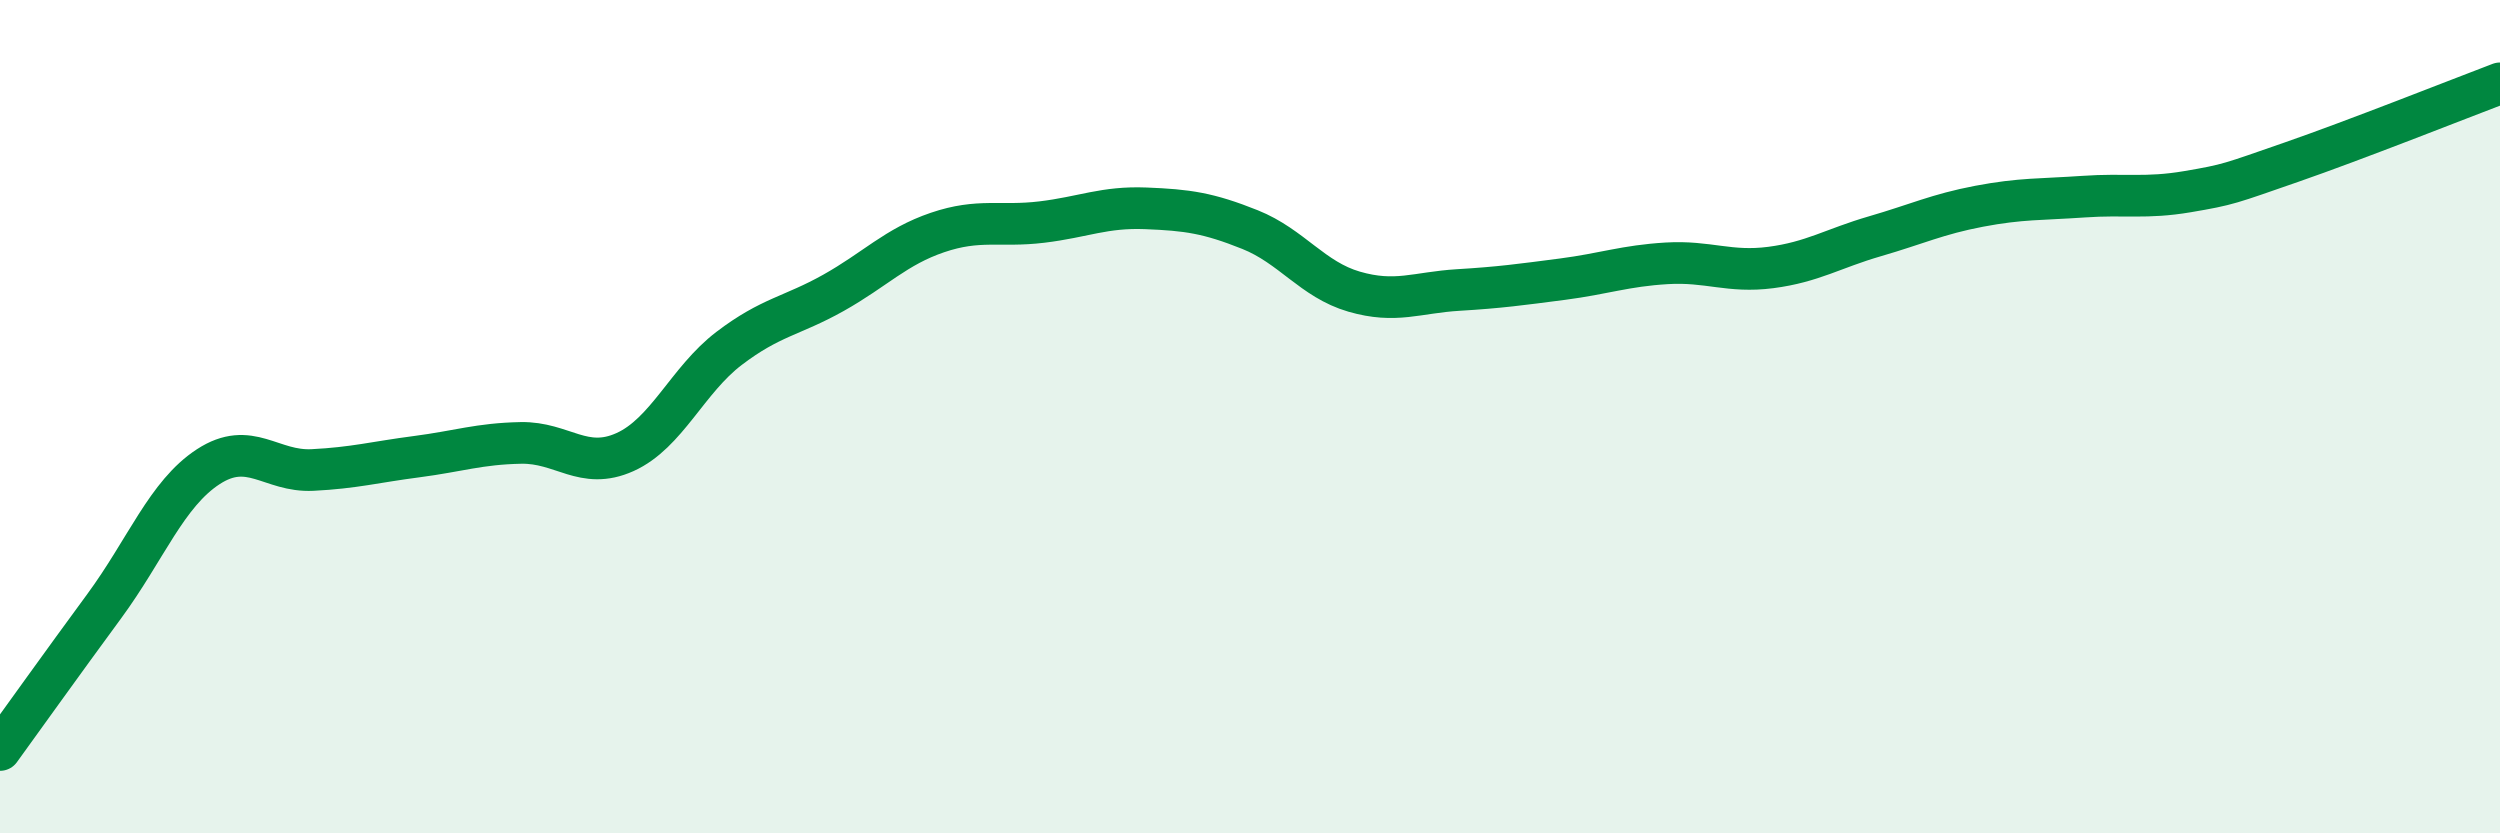
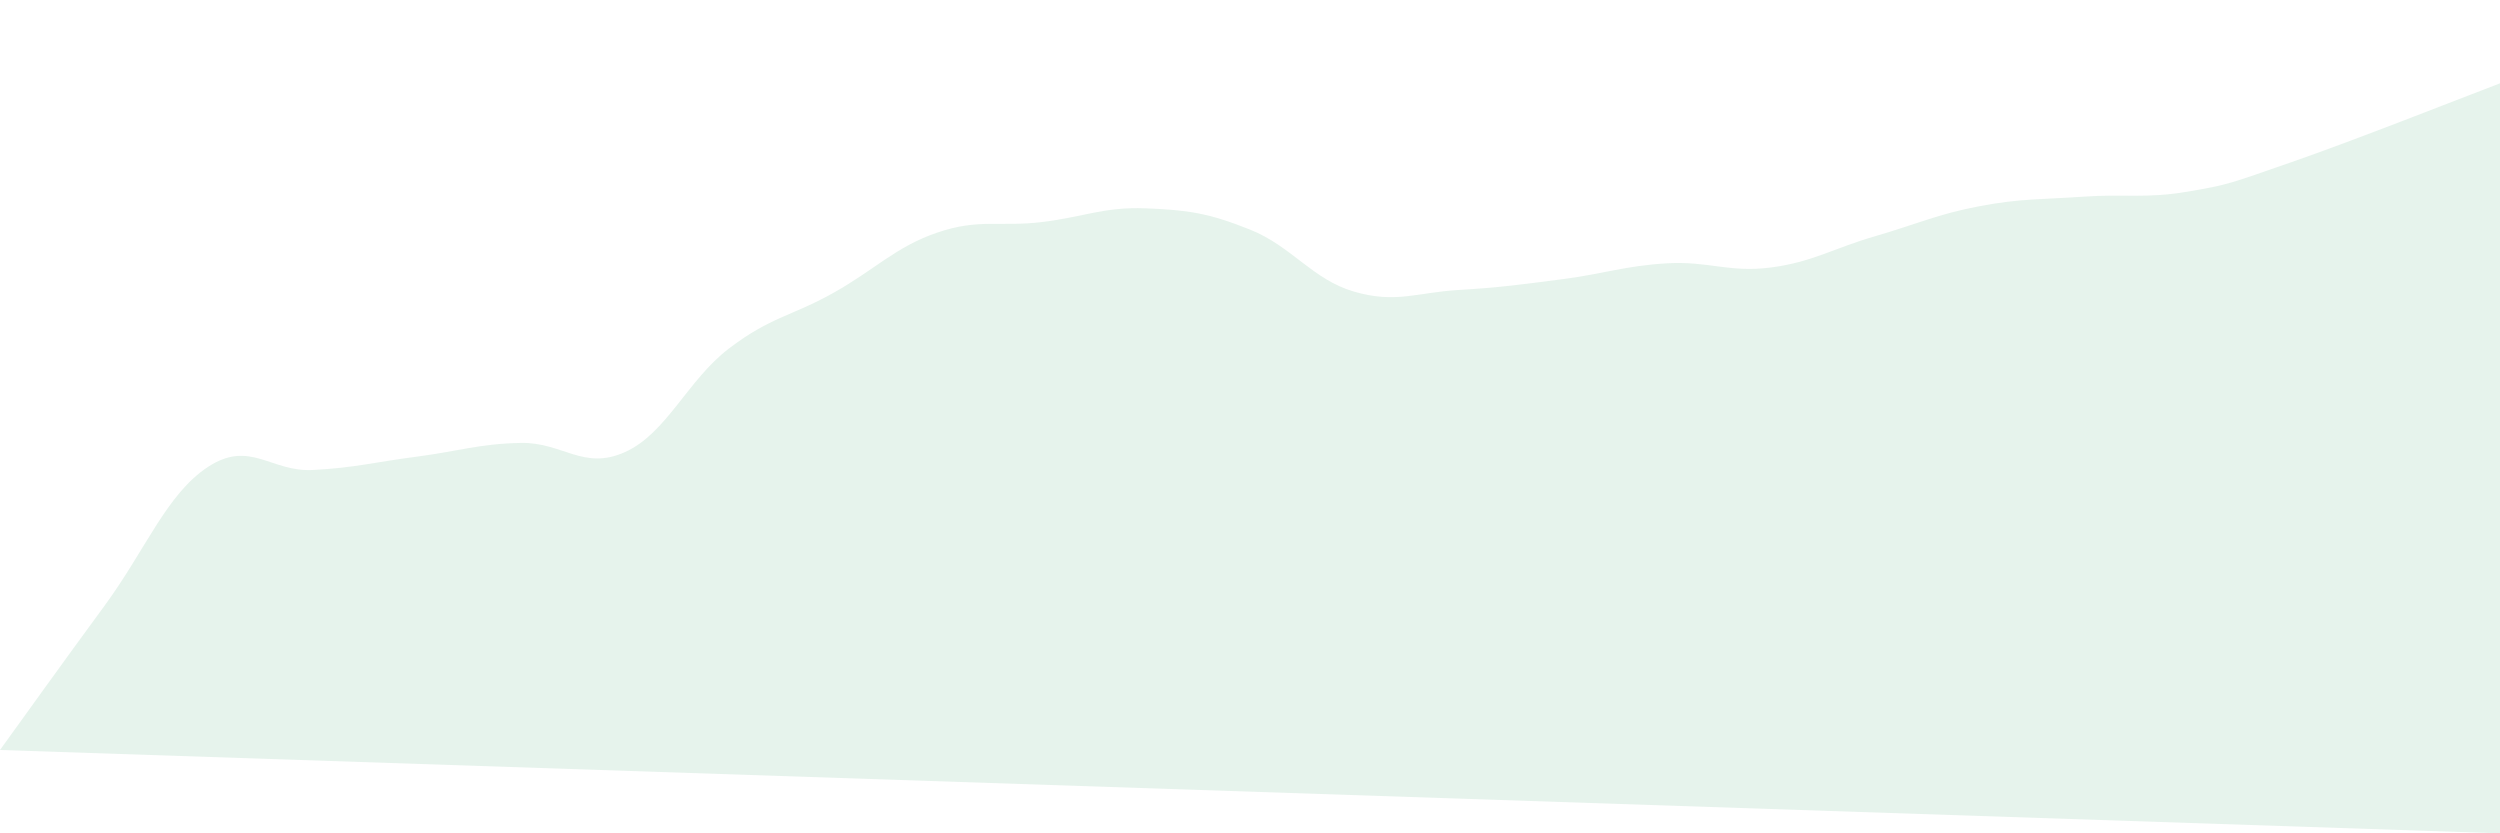
<svg xmlns="http://www.w3.org/2000/svg" width="60" height="20" viewBox="0 0 60 20">
-   <path d="M 0,18 C 0.5,17.31 1.5,15.91 2.5,14.55 C 3.5,13.19 4,11.85 5,11.2 C 6,10.55 6.5,11.33 7.5,11.28 C 8.5,11.23 9,11.09 10,10.96 C 11,10.83 11.5,10.65 12.5,10.63 C 13.5,10.61 14,11.3 15,10.85 C 16,10.4 16.5,9.12 17.5,8.36 C 18.5,7.6 19,7.59 20,7.03 C 21,6.47 21.5,5.92 22.5,5.58 C 23.5,5.24 24,5.45 25,5.33 C 26,5.21 26.5,4.96 27.5,5 C 28.5,5.04 29,5.11 30,5.51 C 31,5.91 31.5,6.71 32.5,7 C 33.5,7.29 34,7.02 35,6.96 C 36,6.9 36.5,6.83 37.5,6.7 C 38.5,6.57 39,6.38 40,6.32 C 41,6.26 41.5,6.55 42.5,6.42 C 43.5,6.29 44,5.96 45,5.67 C 46,5.38 46.5,5.14 47.5,4.95 C 48.5,4.76 49,4.79 50,4.72 C 51,4.65 51.5,4.77 52.5,4.6 C 53.5,4.43 53.5,4.41 55,3.89 C 56.5,3.37 59,2.38 60,2L60 20L0 20Z" fill="#008740" opacity="0.1" stroke-linecap="round" stroke-linejoin="round" />
-   <path d="M 0,18 C 0.5,17.31 1.5,15.91 2.5,14.55 C 3.5,13.19 4,11.85 5,11.2 C 6,10.55 6.5,11.33 7.5,11.28 C 8.5,11.23 9,11.09 10,10.96 C 11,10.83 11.5,10.65 12.5,10.63 C 13.5,10.61 14,11.3 15,10.85 C 16,10.4 16.5,9.12 17.5,8.36 C 18.5,7.6 19,7.59 20,7.03 C 21,6.47 21.5,5.92 22.5,5.58 C 23.5,5.24 24,5.45 25,5.33 C 26,5.21 26.5,4.96 27.5,5 C 28.5,5.04 29,5.11 30,5.51 C 31,5.91 31.5,6.71 32.5,7 C 33.5,7.29 34,7.02 35,6.96 C 36,6.9 36.5,6.83 37.5,6.7 C 38.5,6.57 39,6.38 40,6.32 C 41,6.26 41.5,6.55 42.5,6.42 C 43.5,6.29 44,5.96 45,5.67 C 46,5.38 46.5,5.14 47.5,4.95 C 48.5,4.76 49,4.79 50,4.72 C 51,4.65 51.5,4.77 52.5,4.6 C 53.5,4.43 53.5,4.41 55,3.89 C 56.5,3.37 59,2.38 60,2" stroke="#008740" stroke-width="1" fill="none" stroke-linecap="round" stroke-linejoin="round" />
+   <path d="M 0,18 C 0.5,17.31 1.5,15.91 2.5,14.55 C 3.5,13.19 4,11.85 5,11.2 C 6,10.55 6.5,11.33 7.5,11.28 C 8.5,11.23 9,11.09 10,10.96 C 11,10.83 11.5,10.65 12.5,10.63 C 13.5,10.61 14,11.3 15,10.85 C 16,10.4 16.5,9.12 17.5,8.36 C 18.5,7.6 19,7.59 20,7.03 C 21,6.47 21.5,5.92 22.5,5.58 C 23.5,5.24 24,5.45 25,5.33 C 26,5.21 26.5,4.96 27.5,5 C 28.5,5.04 29,5.11 30,5.51 C 31,5.91 31.5,6.71 32.5,7 C 33.5,7.29 34,7.02 35,6.96 C 36,6.9 36.5,6.83 37.5,6.7 C 38.5,6.57 39,6.38 40,6.32 C 41,6.26 41.5,6.55 42.5,6.42 C 43.5,6.29 44,5.96 45,5.67 C 46,5.38 46.5,5.14 47.5,4.95 C 48.5,4.76 49,4.79 50,4.72 C 51,4.65 51.5,4.77 52.5,4.6 C 53.5,4.43 53.5,4.41 55,3.89 C 56.5,3.37 59,2.38 60,2L60 20Z" fill="#008740" opacity="0.1" stroke-linecap="round" stroke-linejoin="round" />
</svg>